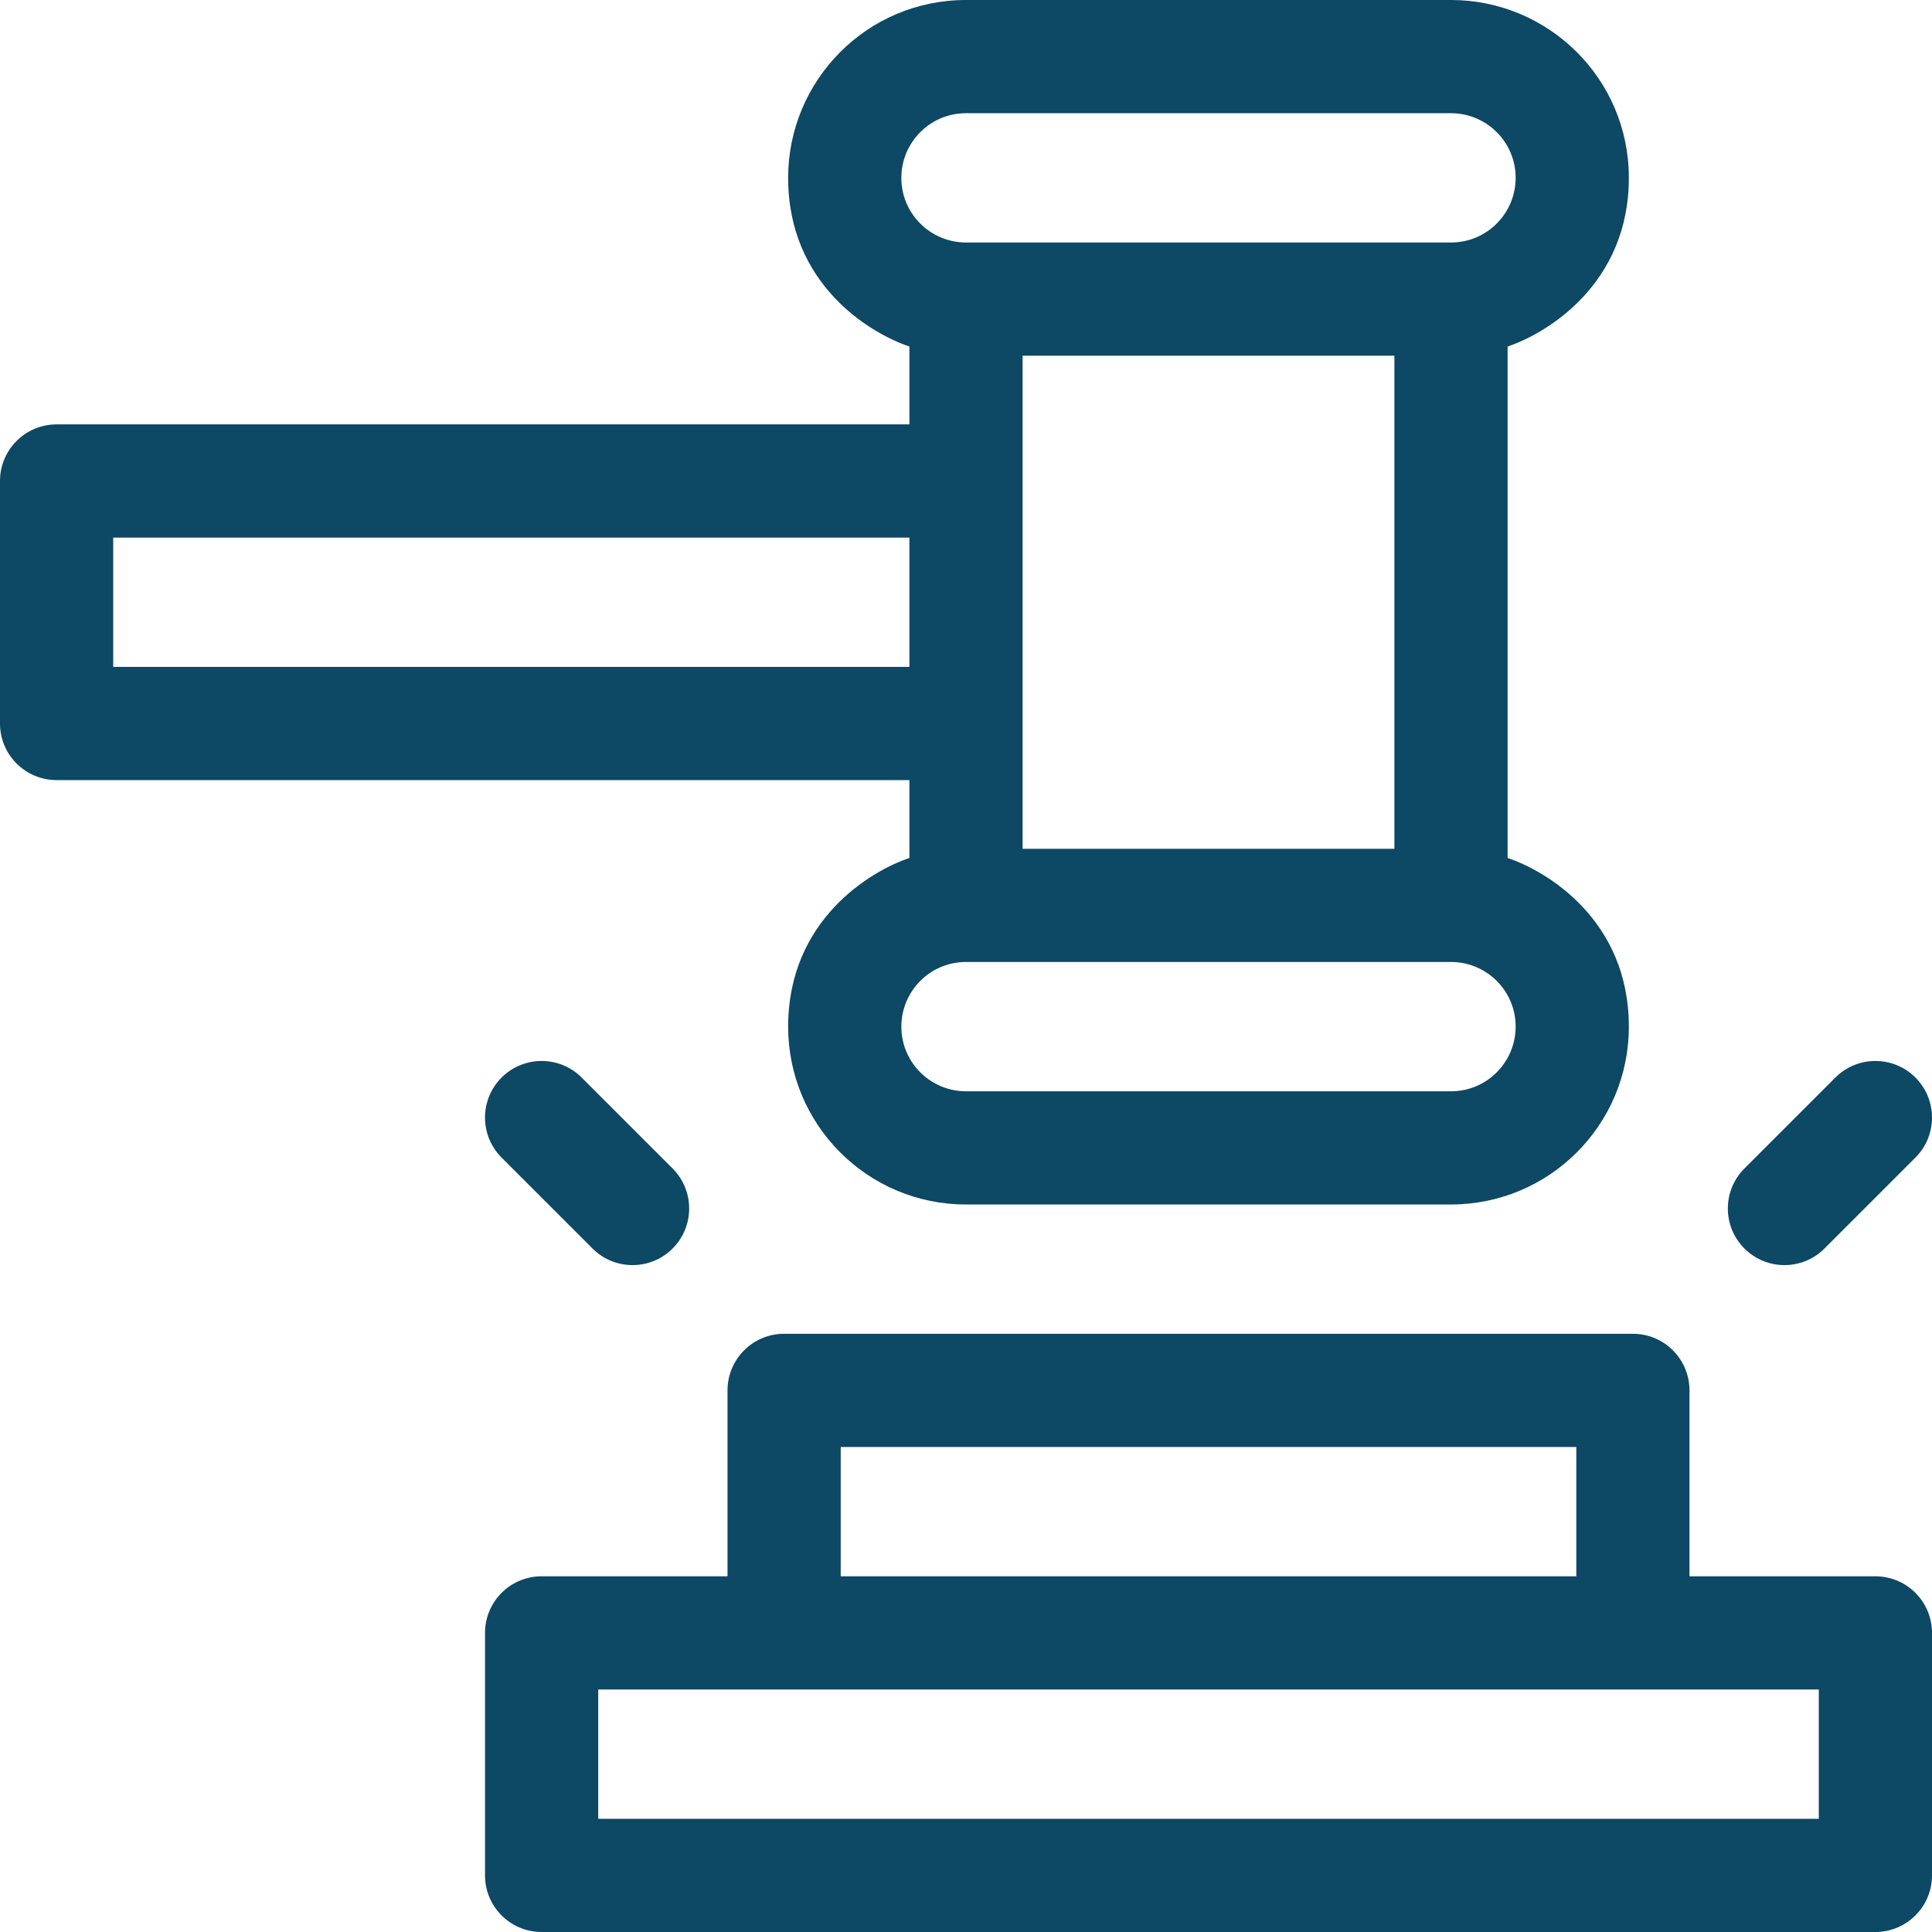
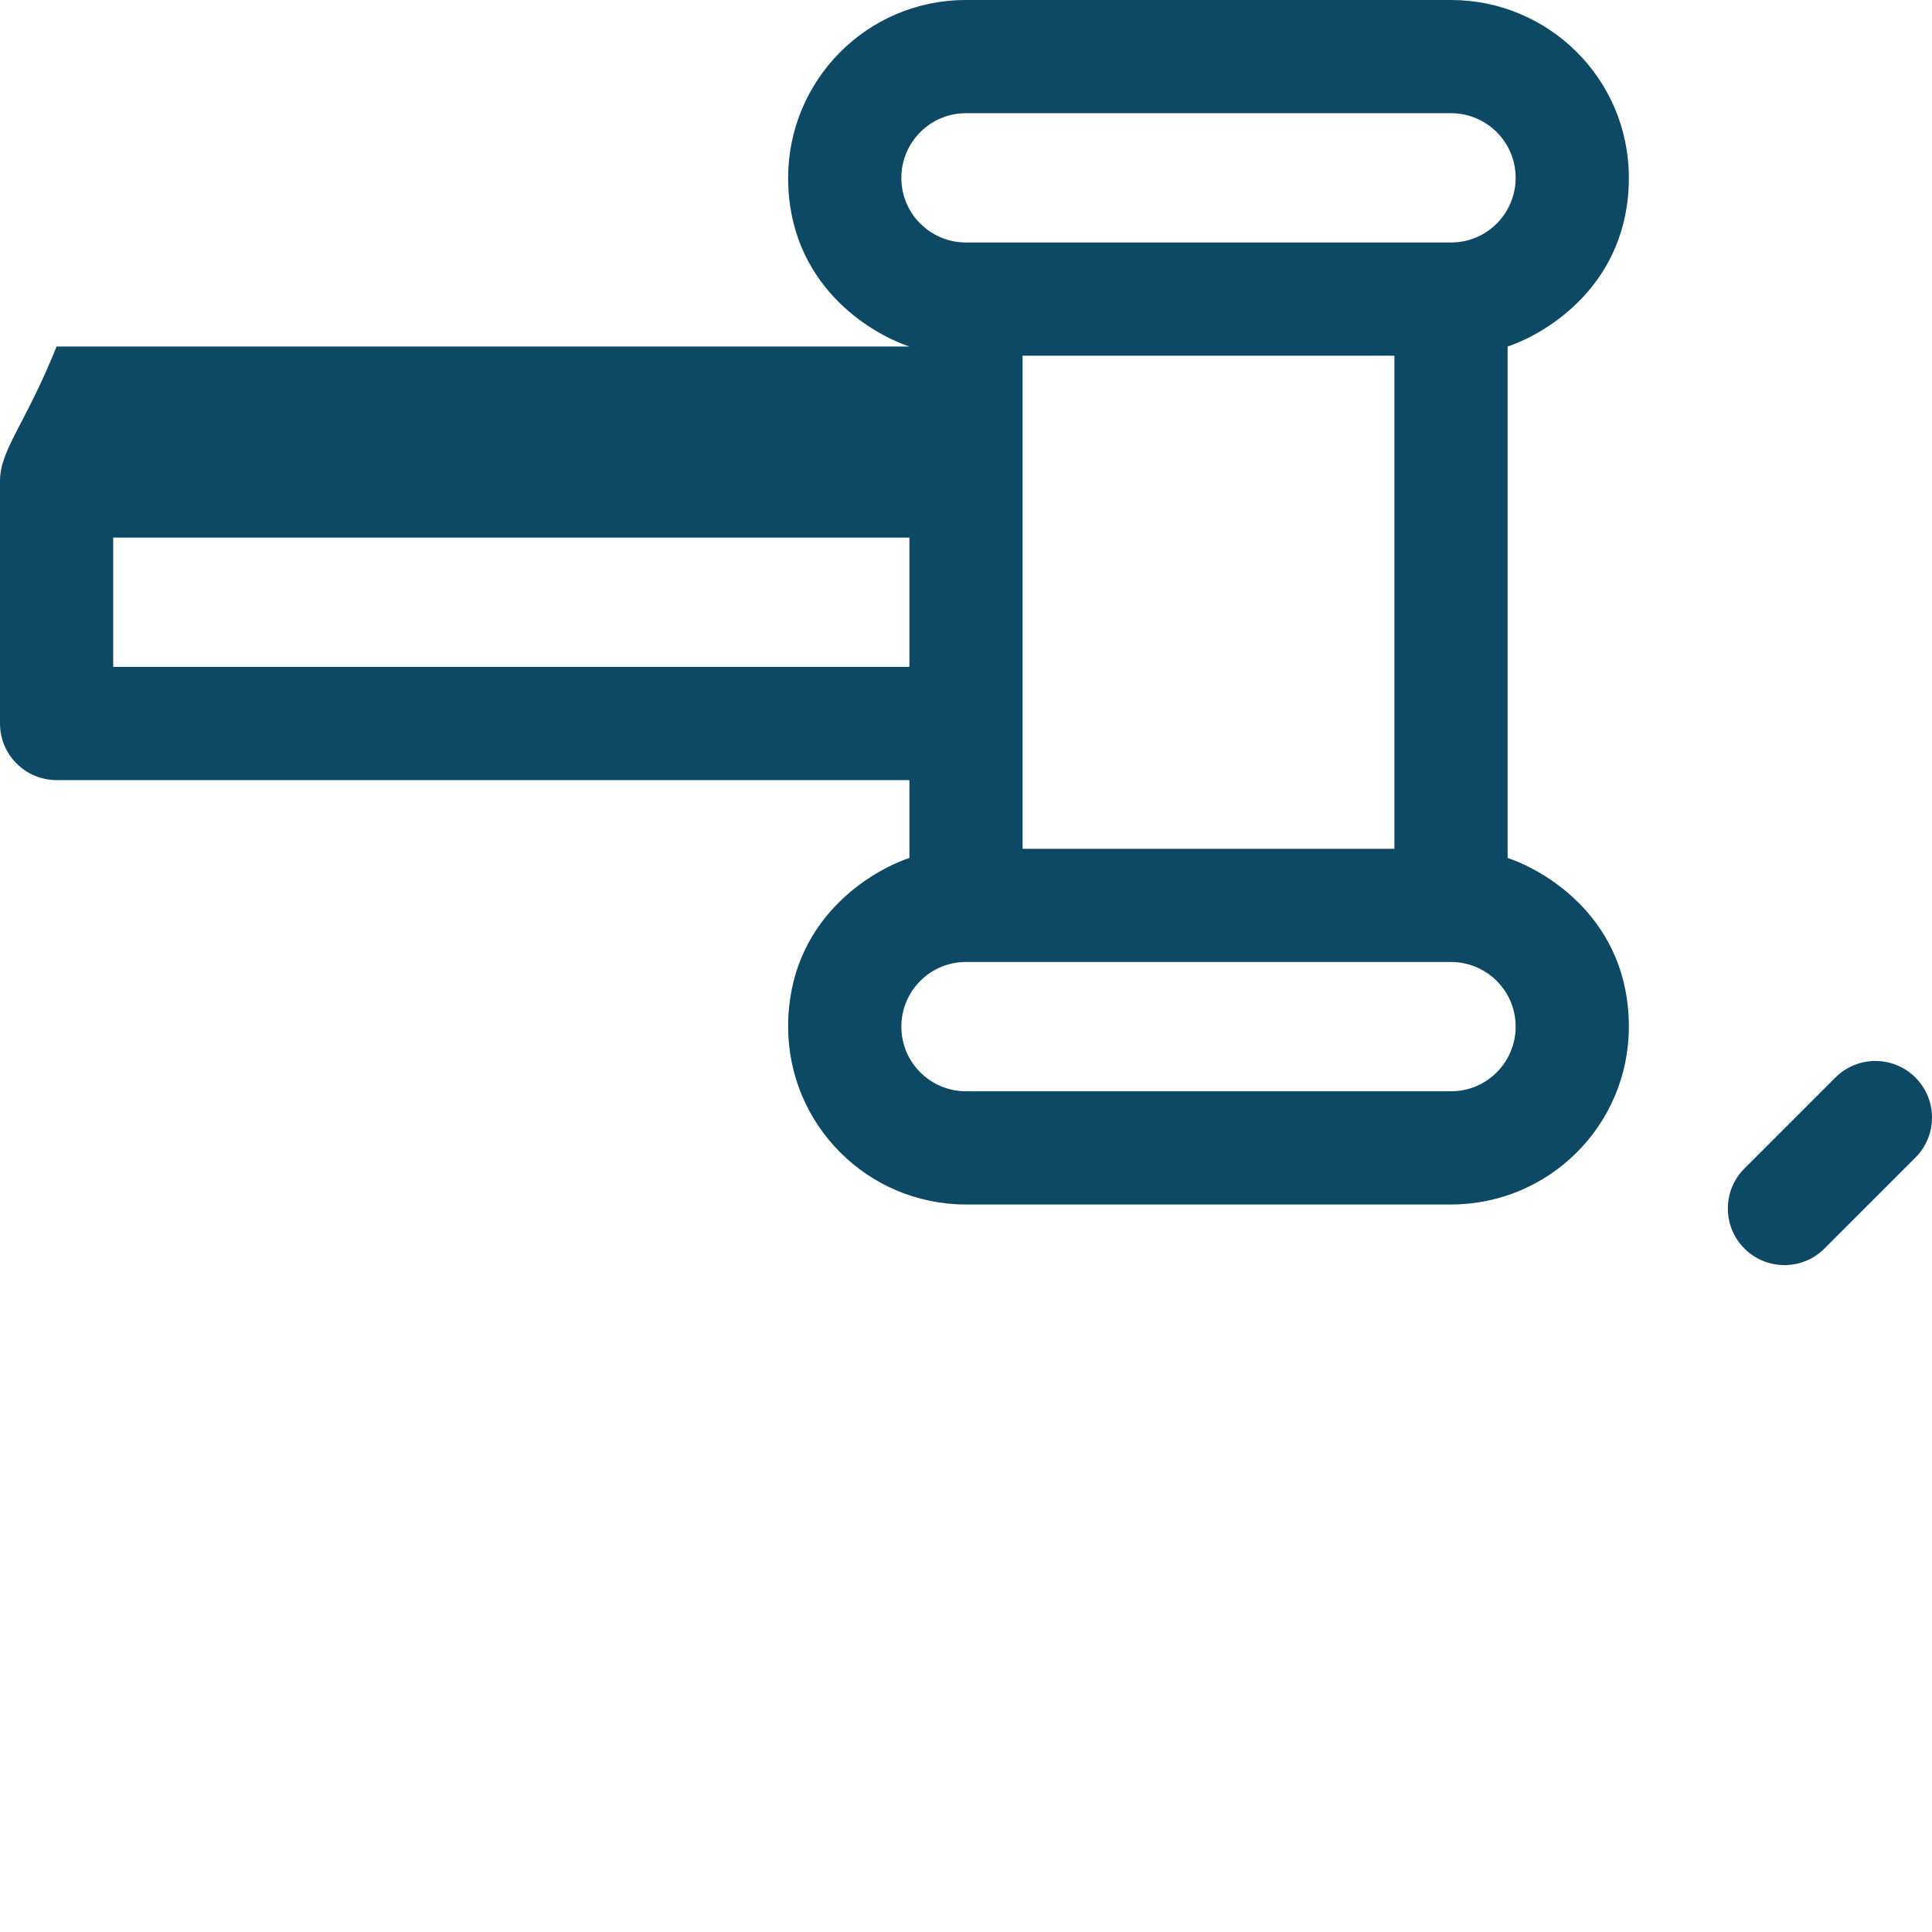
<svg xmlns="http://www.w3.org/2000/svg" width="116" height="116" viewBox="0 0 116 116" fill="none">
-   <path d="M112.602 94.643H101.439V83.481C101.439 81.604 99.918 80.082 98.041 80.082H47.08C45.203 80.082 43.681 81.604 43.681 83.481V94.643H32.519C30.642 94.643 29.121 96.164 29.121 98.041V112.602C29.121 114.478 30.642 116 32.519 116H112.602C114.478 116 116 114.478 116 112.602V98.041C116 96.164 114.478 94.643 112.602 94.643ZM50.478 86.879H94.643V94.643H50.478V86.879ZM109.203 109.203H35.918V101.44H109.203V109.203Z" fill="#0D4864" />
-   <path d="M54.602 51.514C52.242 52.303 47.321 55.264 47.321 61.64C47.321 67.512 52.069 72.319 58 72.319H87.121C92.993 72.319 97.799 67.571 97.799 61.64C97.799 55.266 92.911 52.315 90.519 51.514V20.805C92.879 20.016 97.799 17.055 97.799 10.679C97.8 4.719 92.962 0 87.121 0H58C52.041 0 47.321 4.837 47.321 10.679C47.321 17.052 52.209 20.004 54.602 20.805V25.481H3.398C1.522 25.481 0 27.002 0 28.879V43.44C0 45.317 1.522 46.838 3.398 46.838H54.602V51.514ZM54.118 10.679C54.118 8.566 55.826 6.797 58 6.797H87.121C89.234 6.797 91.002 8.505 91.002 10.679C91.002 12.791 89.295 14.56 87.121 14.56H58C55.887 14.56 54.118 12.853 54.118 10.679ZM83.722 21.357V50.962H61.398V21.357H83.722ZM58 57.758H87.121C89.234 57.758 91.002 59.466 91.002 61.64C91.002 63.753 89.295 65.522 87.121 65.522H58C55.887 65.522 54.118 63.814 54.118 61.64C54.118 59.527 55.826 57.758 58 57.758ZM6.797 40.041V32.278H54.602V40.041H6.797Z" fill="#0D4864" />
-   <path d="M30.116 64.697C28.789 66.024 28.789 68.176 30.116 69.503L35.576 74.963C36.904 76.291 39.056 76.29 40.383 74.963C41.71 73.636 41.71 71.485 40.383 70.157L34.922 64.697C33.595 63.37 31.443 63.37 30.116 64.697Z" fill="#0D4864" />
+   <path d="M54.602 51.514C52.242 52.303 47.321 55.264 47.321 61.64C47.321 67.512 52.069 72.319 58 72.319H87.121C92.993 72.319 97.799 67.571 97.799 61.64C97.799 55.266 92.911 52.315 90.519 51.514V20.805C92.879 20.016 97.799 17.055 97.799 10.679C97.8 4.719 92.962 0 87.121 0H58C52.041 0 47.321 4.837 47.321 10.679C47.321 17.052 52.209 20.004 54.602 20.805H3.398C1.522 25.481 0 27.002 0 28.879V43.44C0 45.317 1.522 46.838 3.398 46.838H54.602V51.514ZM54.118 10.679C54.118 8.566 55.826 6.797 58 6.797H87.121C89.234 6.797 91.002 8.505 91.002 10.679C91.002 12.791 89.295 14.56 87.121 14.56H58C55.887 14.56 54.118 12.853 54.118 10.679ZM83.722 21.357V50.962H61.398V21.357H83.722ZM58 57.758H87.121C89.234 57.758 91.002 59.466 91.002 61.64C91.002 63.753 89.295 65.522 87.121 65.522H58C55.887 65.522 54.118 63.814 54.118 61.64C54.118 59.527 55.826 57.758 58 57.758ZM6.797 40.041V32.278H54.602V40.041H6.797Z" fill="#0D4864" />
  <path d="M109.544 74.963L115.005 69.503C116.332 68.176 116.332 66.024 115.005 64.697C113.678 63.37 111.526 63.37 110.198 64.697L104.738 70.157C103.411 71.485 103.411 73.636 104.738 74.963C106.066 76.291 108.218 76.29 109.544 74.963Z" fill="#0D4864" />
</svg>